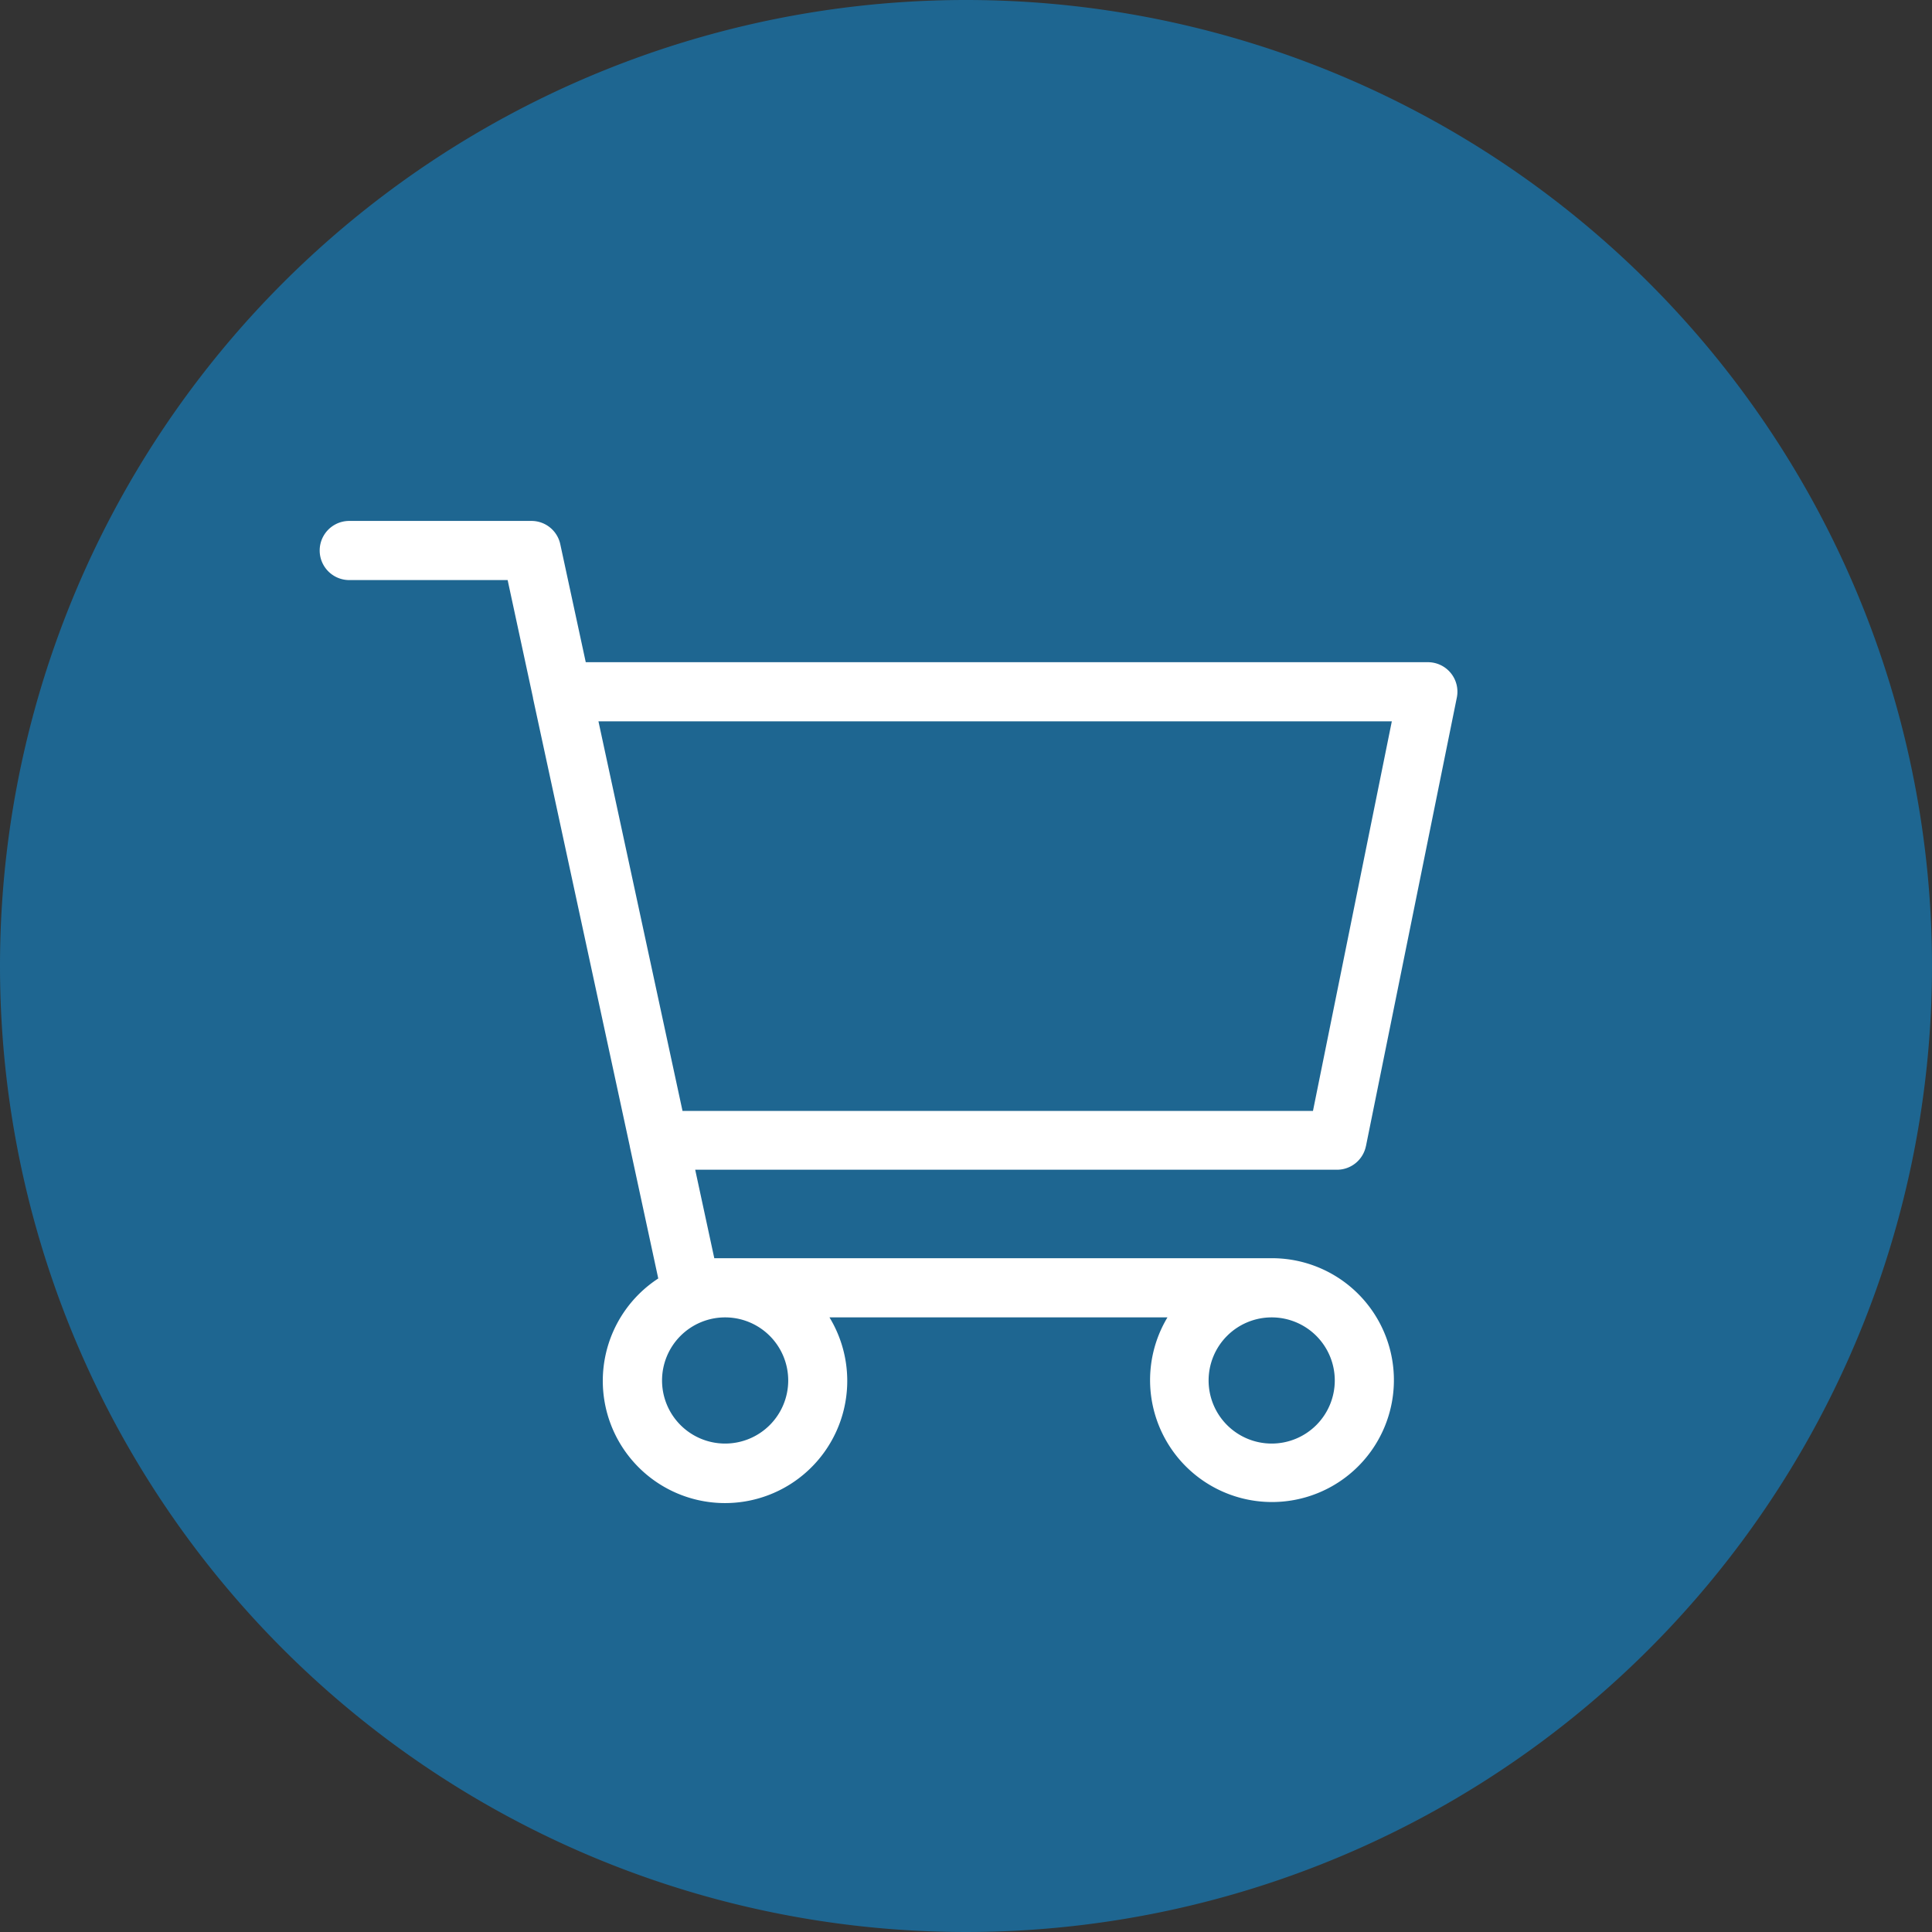
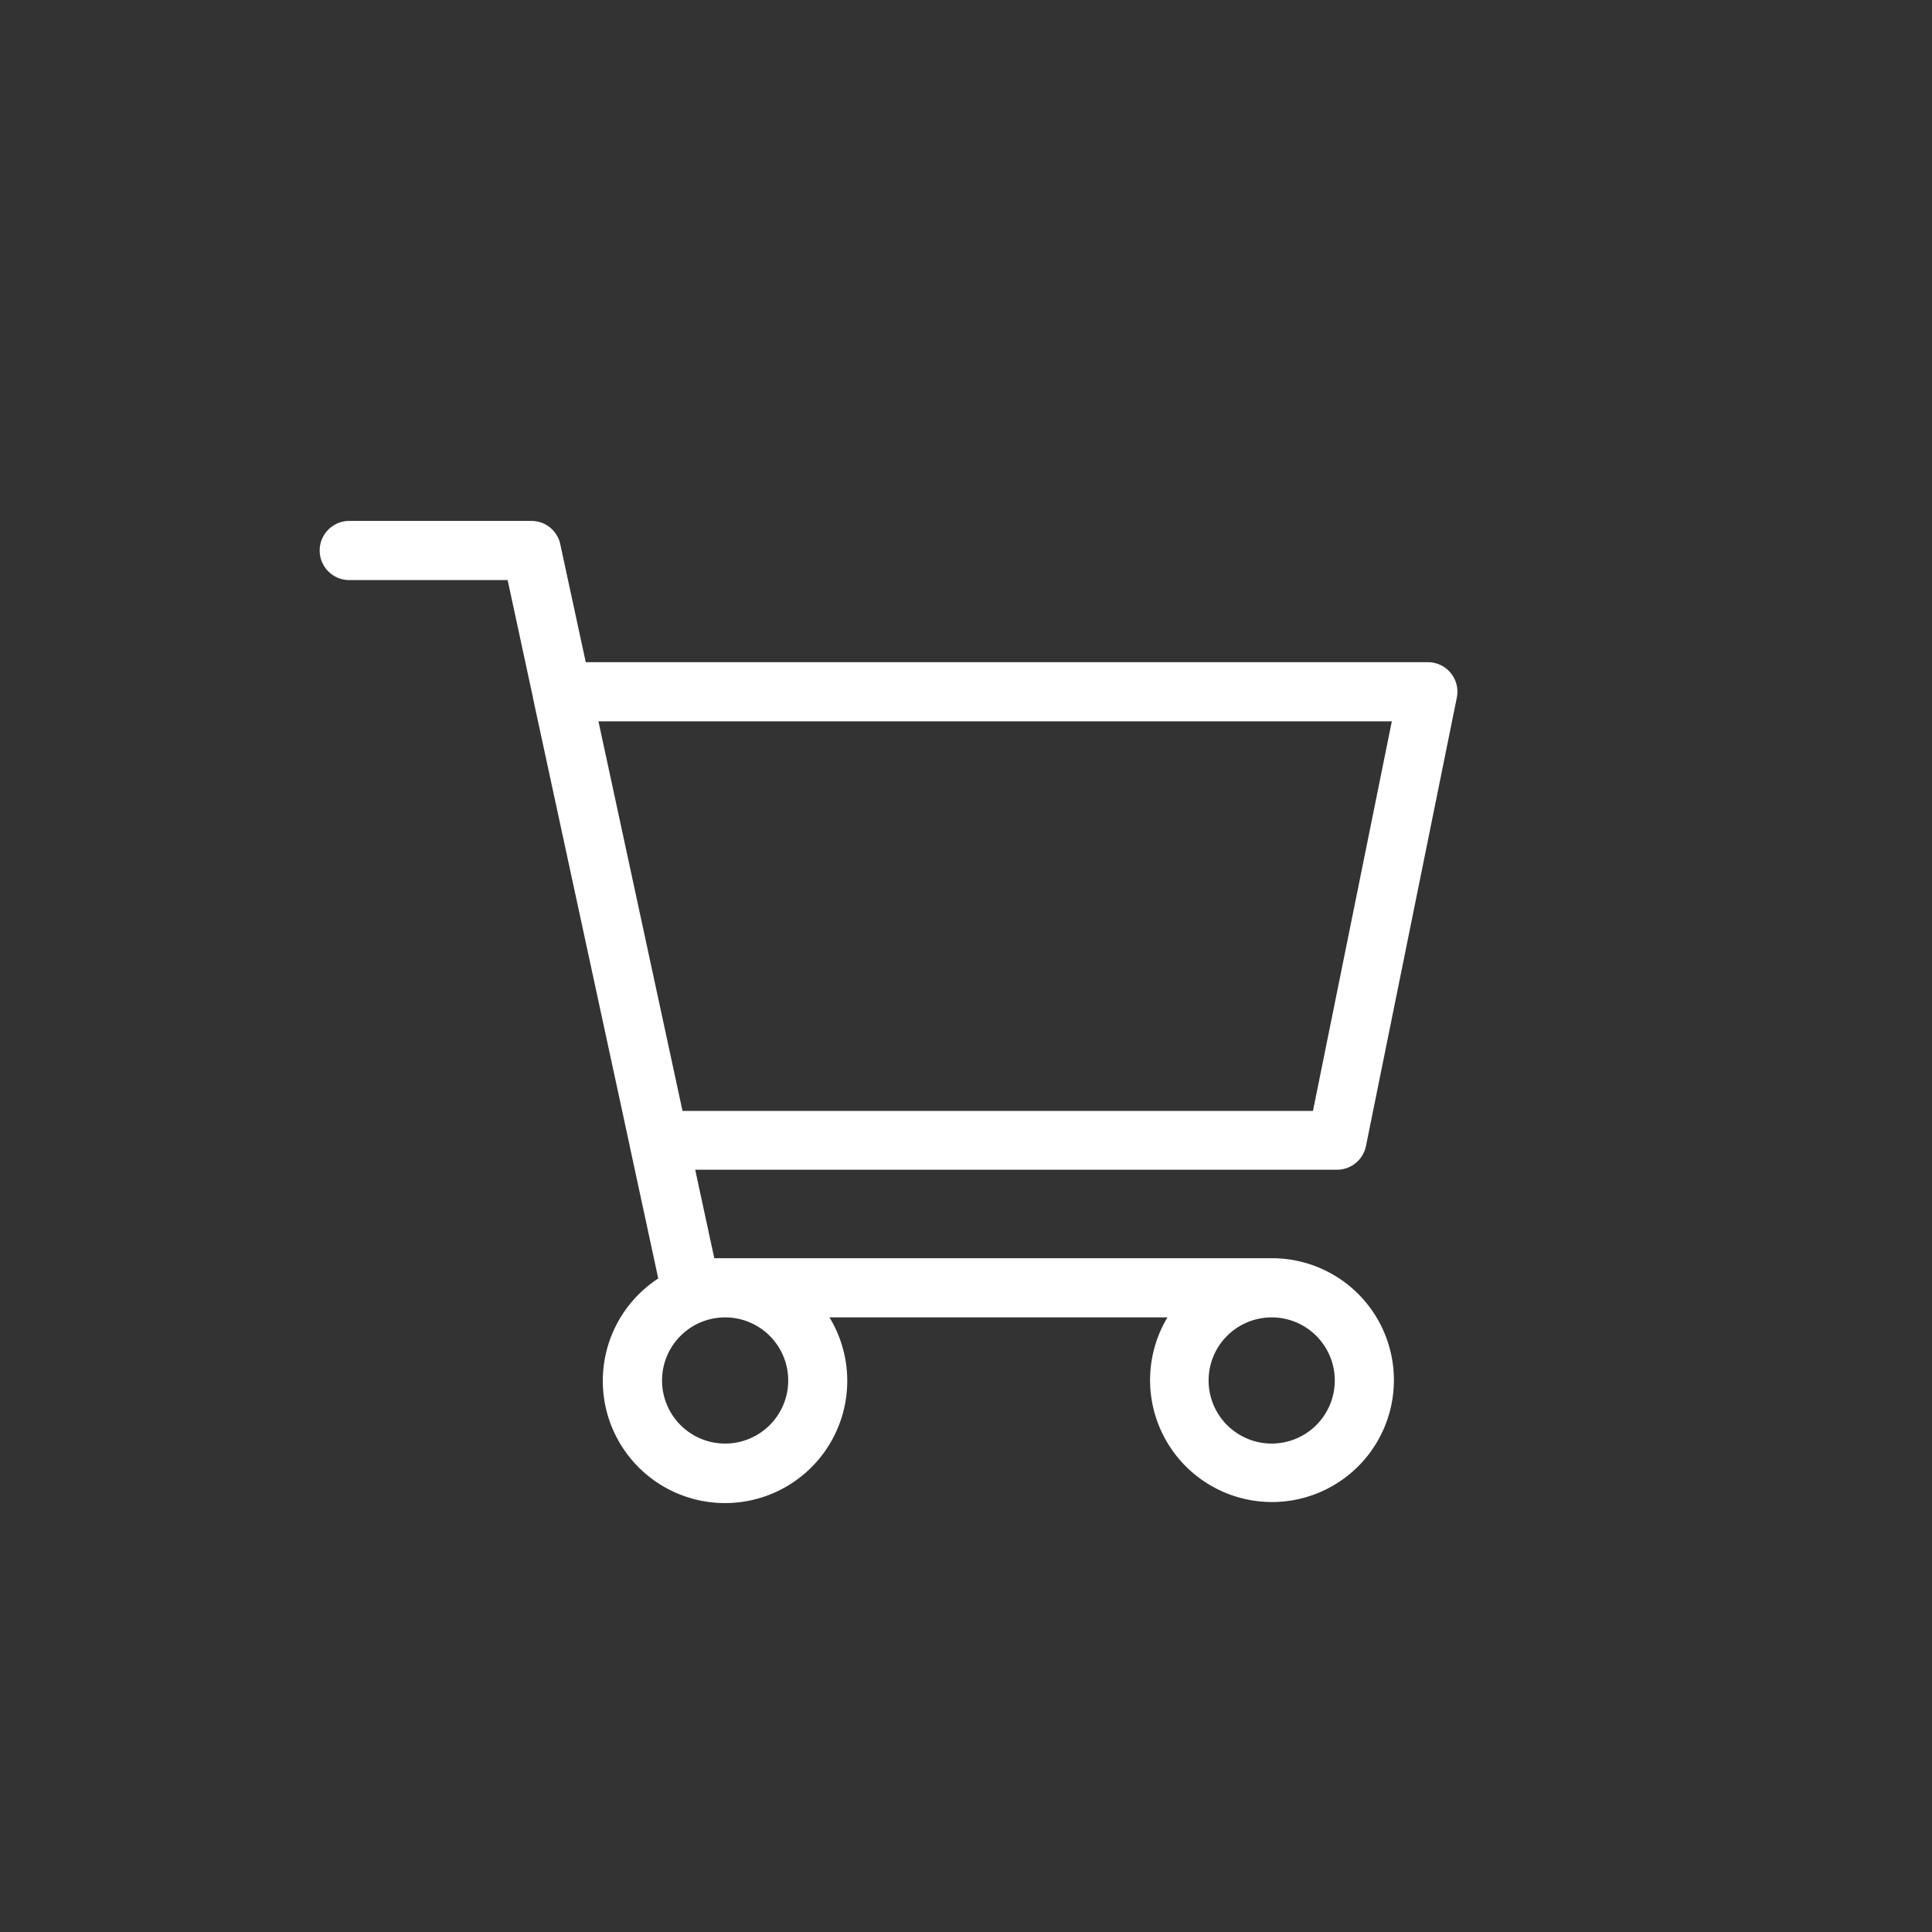
<svg xmlns="http://www.w3.org/2000/svg" width="49" height="49" viewBox="0 0 49 49">
  <rect x="0" y="0" width="49" height="49" fill="#333333" stroke="none" />
  <defs>
    <clipPath id="a">
      <rect width="28.853" height="24.893" fill="#fff" />
    </clipPath>
  </defs>
  <g transform="translate(-1732 -5148)">
-     <path d="M24.5,0A24.5,24.5,0,1,1,0,24.5,24.5,24.5,0,0,1,24.5,0Z" transform="translate(1732 5148)" fill="#1e6691" />
    <g transform="translate(1740.11 5161.213)" clip-path="url(#a)">
      <path d="M26.533,15.86,28.838,4.483a.748.748,0,0,0-.733-.9H6.746L6.1.591A.747.747,0,0,0,5.368,0H.748a.748.748,0,1,0,0,1.5H4.765l.643,2.984,0,.01L7.863,15.859v.006l.722,3.348a3.1,3.1,0,1,0,4.342.986H21.5a3.092,3.092,0,1,0,2.645-1.5H10.006l-.484-2.244H25.8a.748.748,0,0,0,.733-.6M11.881,21.8a1.6,1.6,0,1,1-1.6-1.6,1.6,1.6,0,0,1,1.6,1.6m13.862,0a1.6,1.6,0,1,1-1.6-1.6,1.6,1.6,0,0,1,1.6,1.6M9.2,14.963,7.068,5.082H27.19l-2,9.881Z" transform="translate(0 -0.001)" fill="#fff" />
    </g>
  </g>
</svg>